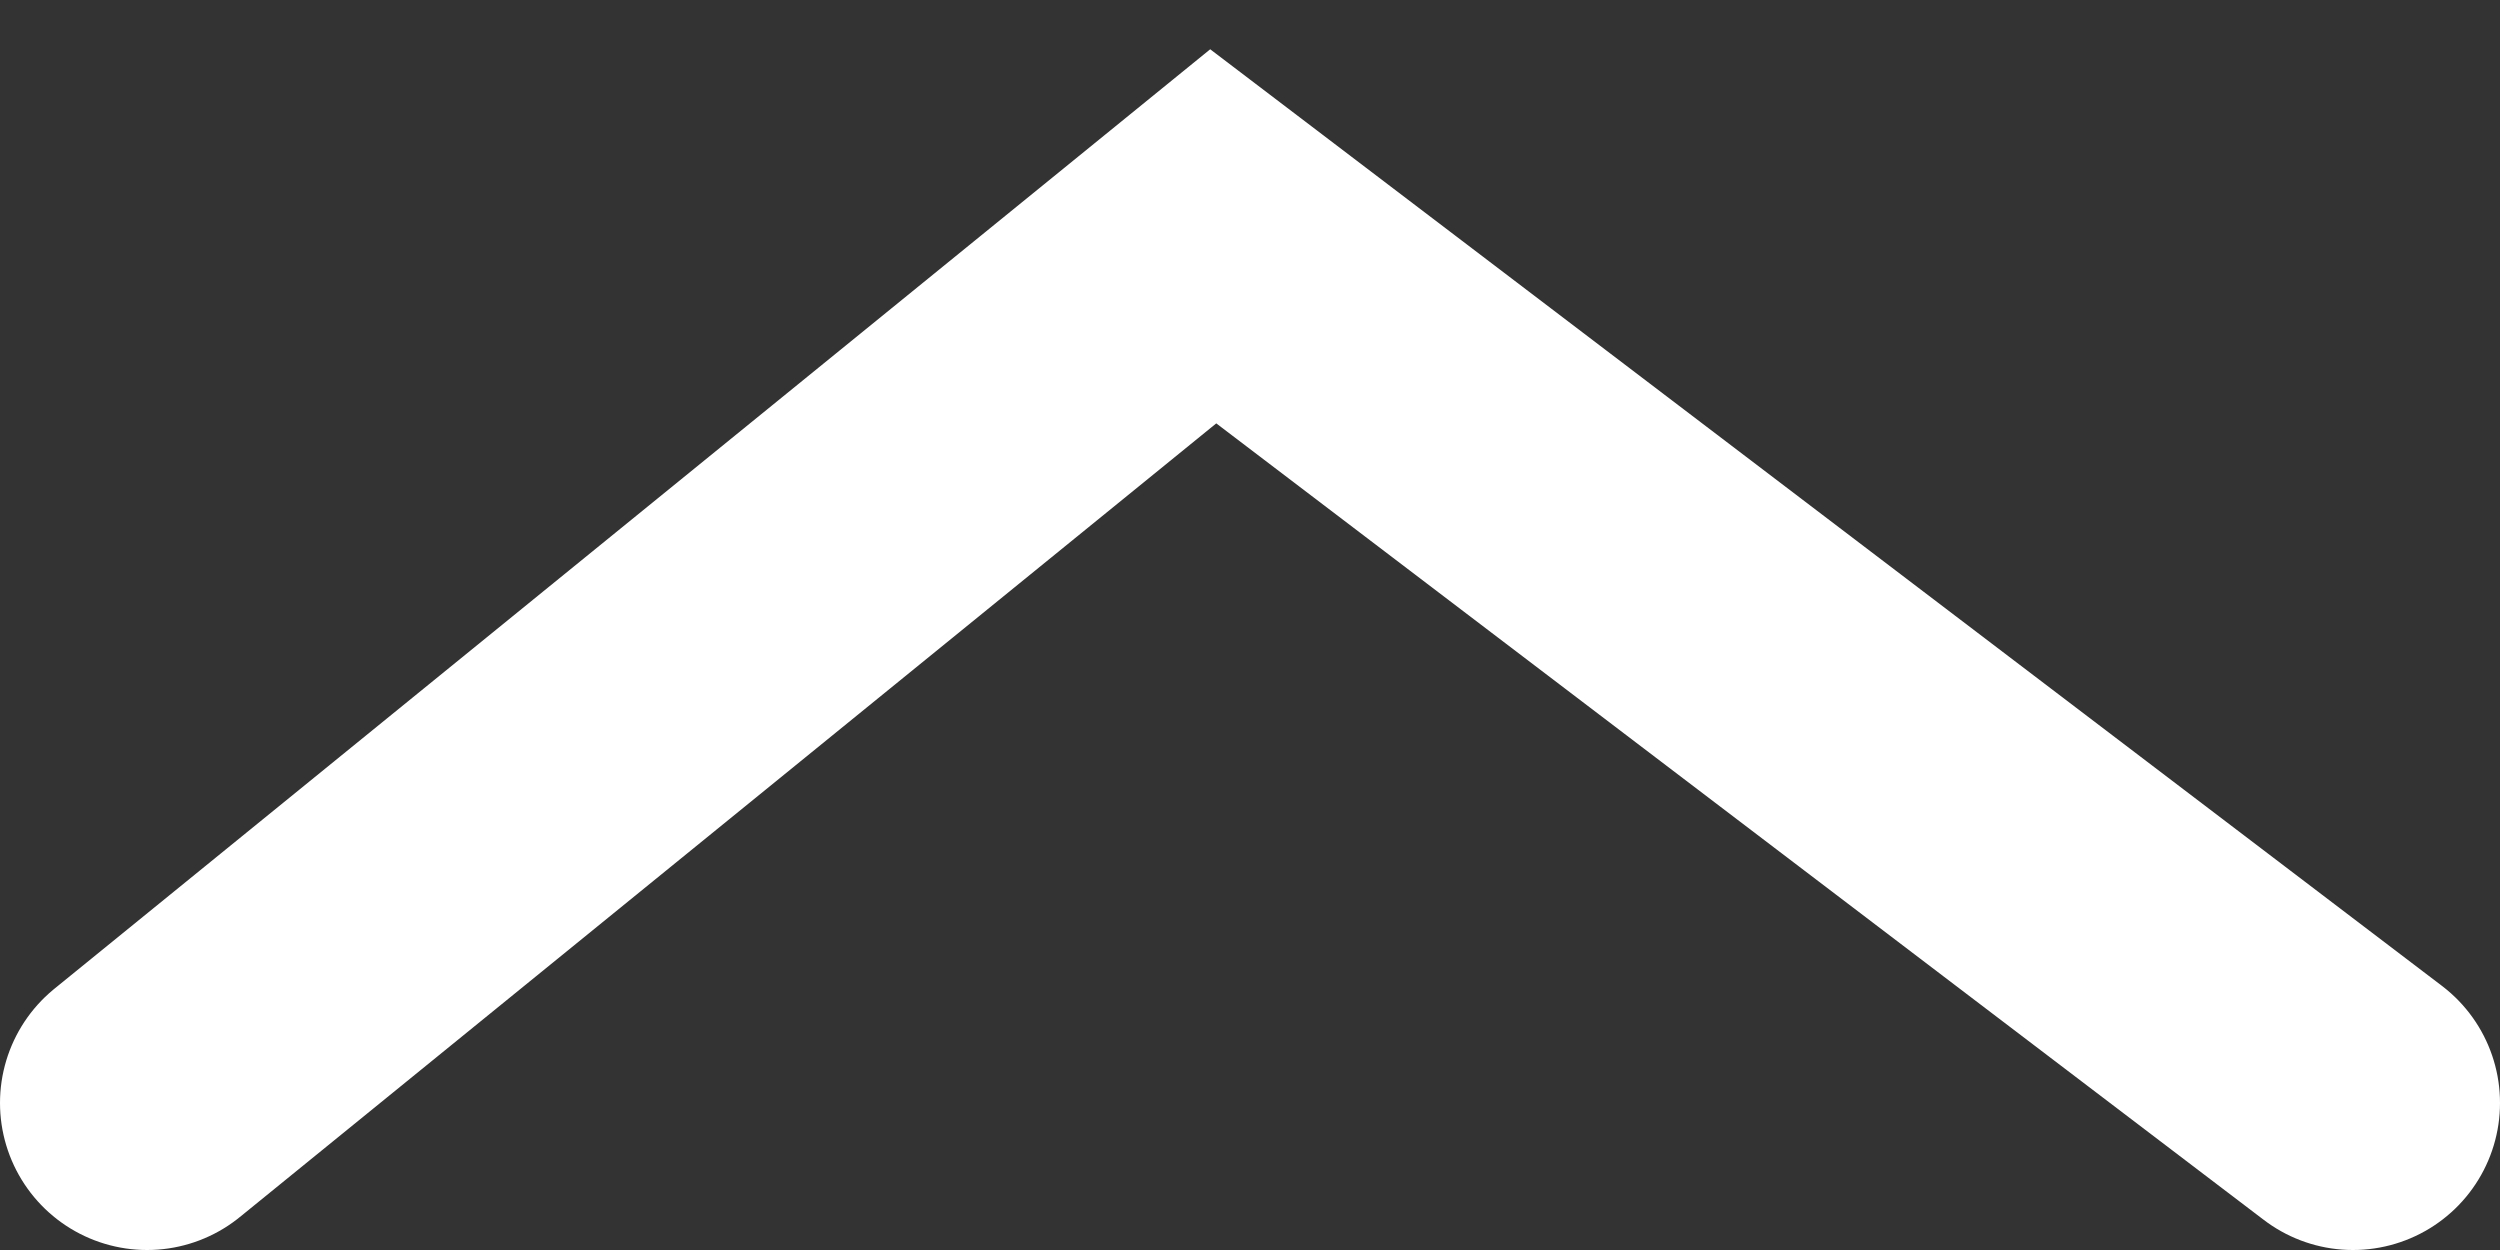
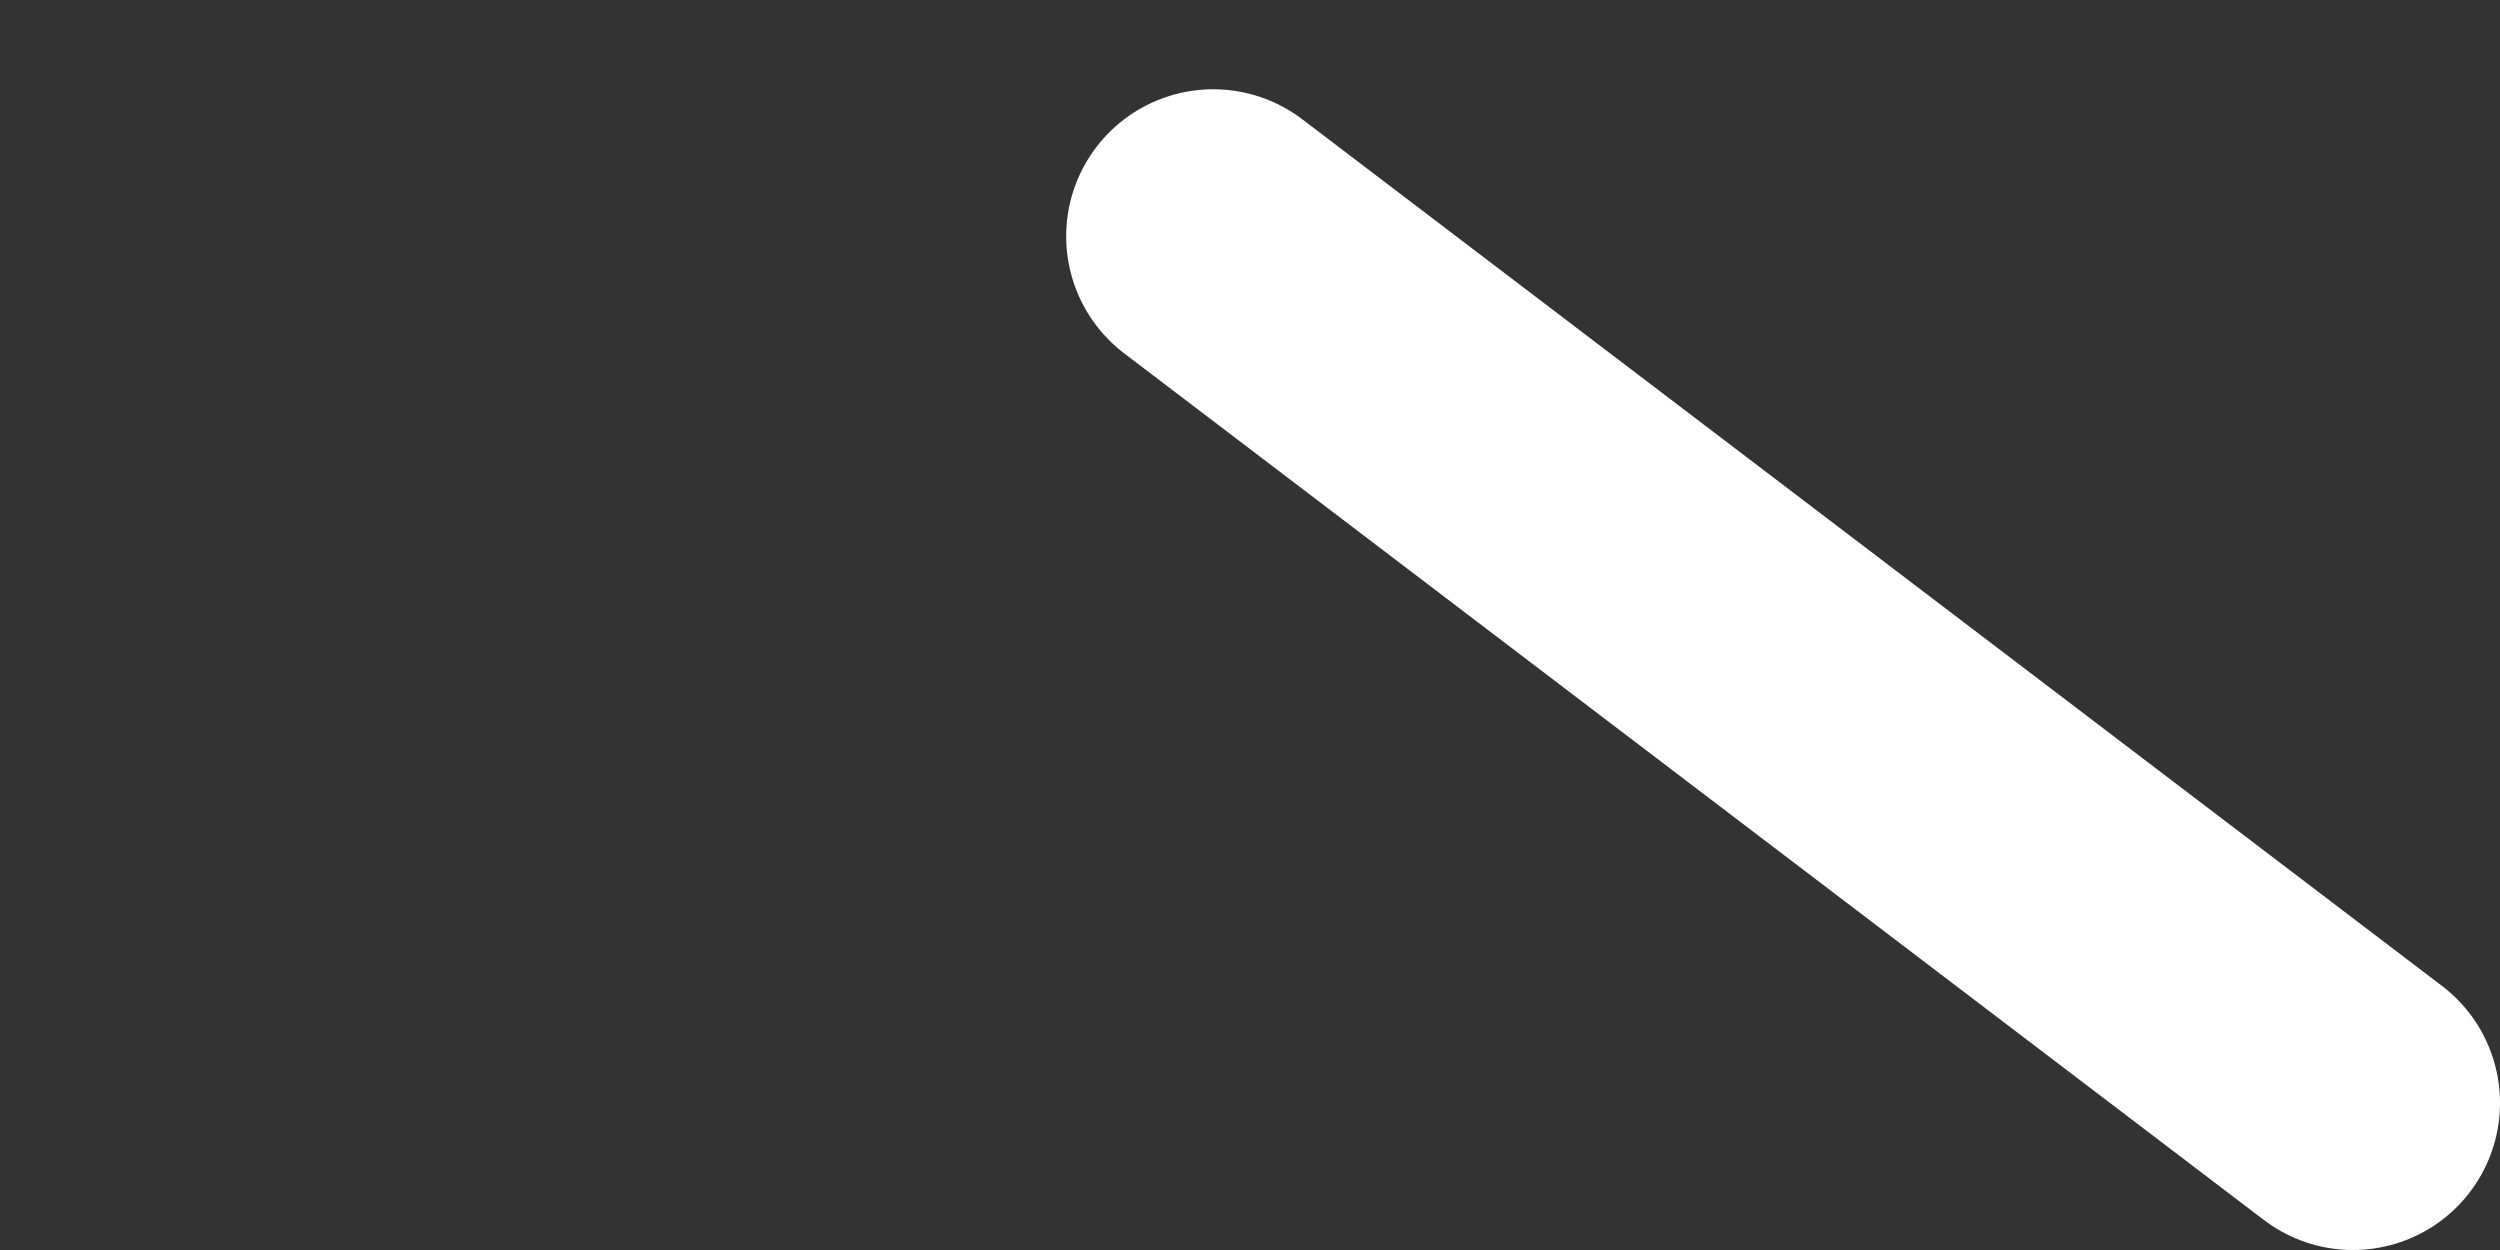
<svg xmlns="http://www.w3.org/2000/svg" width="34" height="17" viewBox="0 0 34 17" fill="none">
  <rect x="0" y="0" width="34" height="17" fill="#333333" stroke="none" />
-   <path d="M32 15L16.5 3.214L2 15" stroke="white" stroke-width="4" stroke-linecap="round" />
+   <path d="M32 15L16.5 3.214" stroke="white" stroke-width="4" stroke-linecap="round" />
</svg>